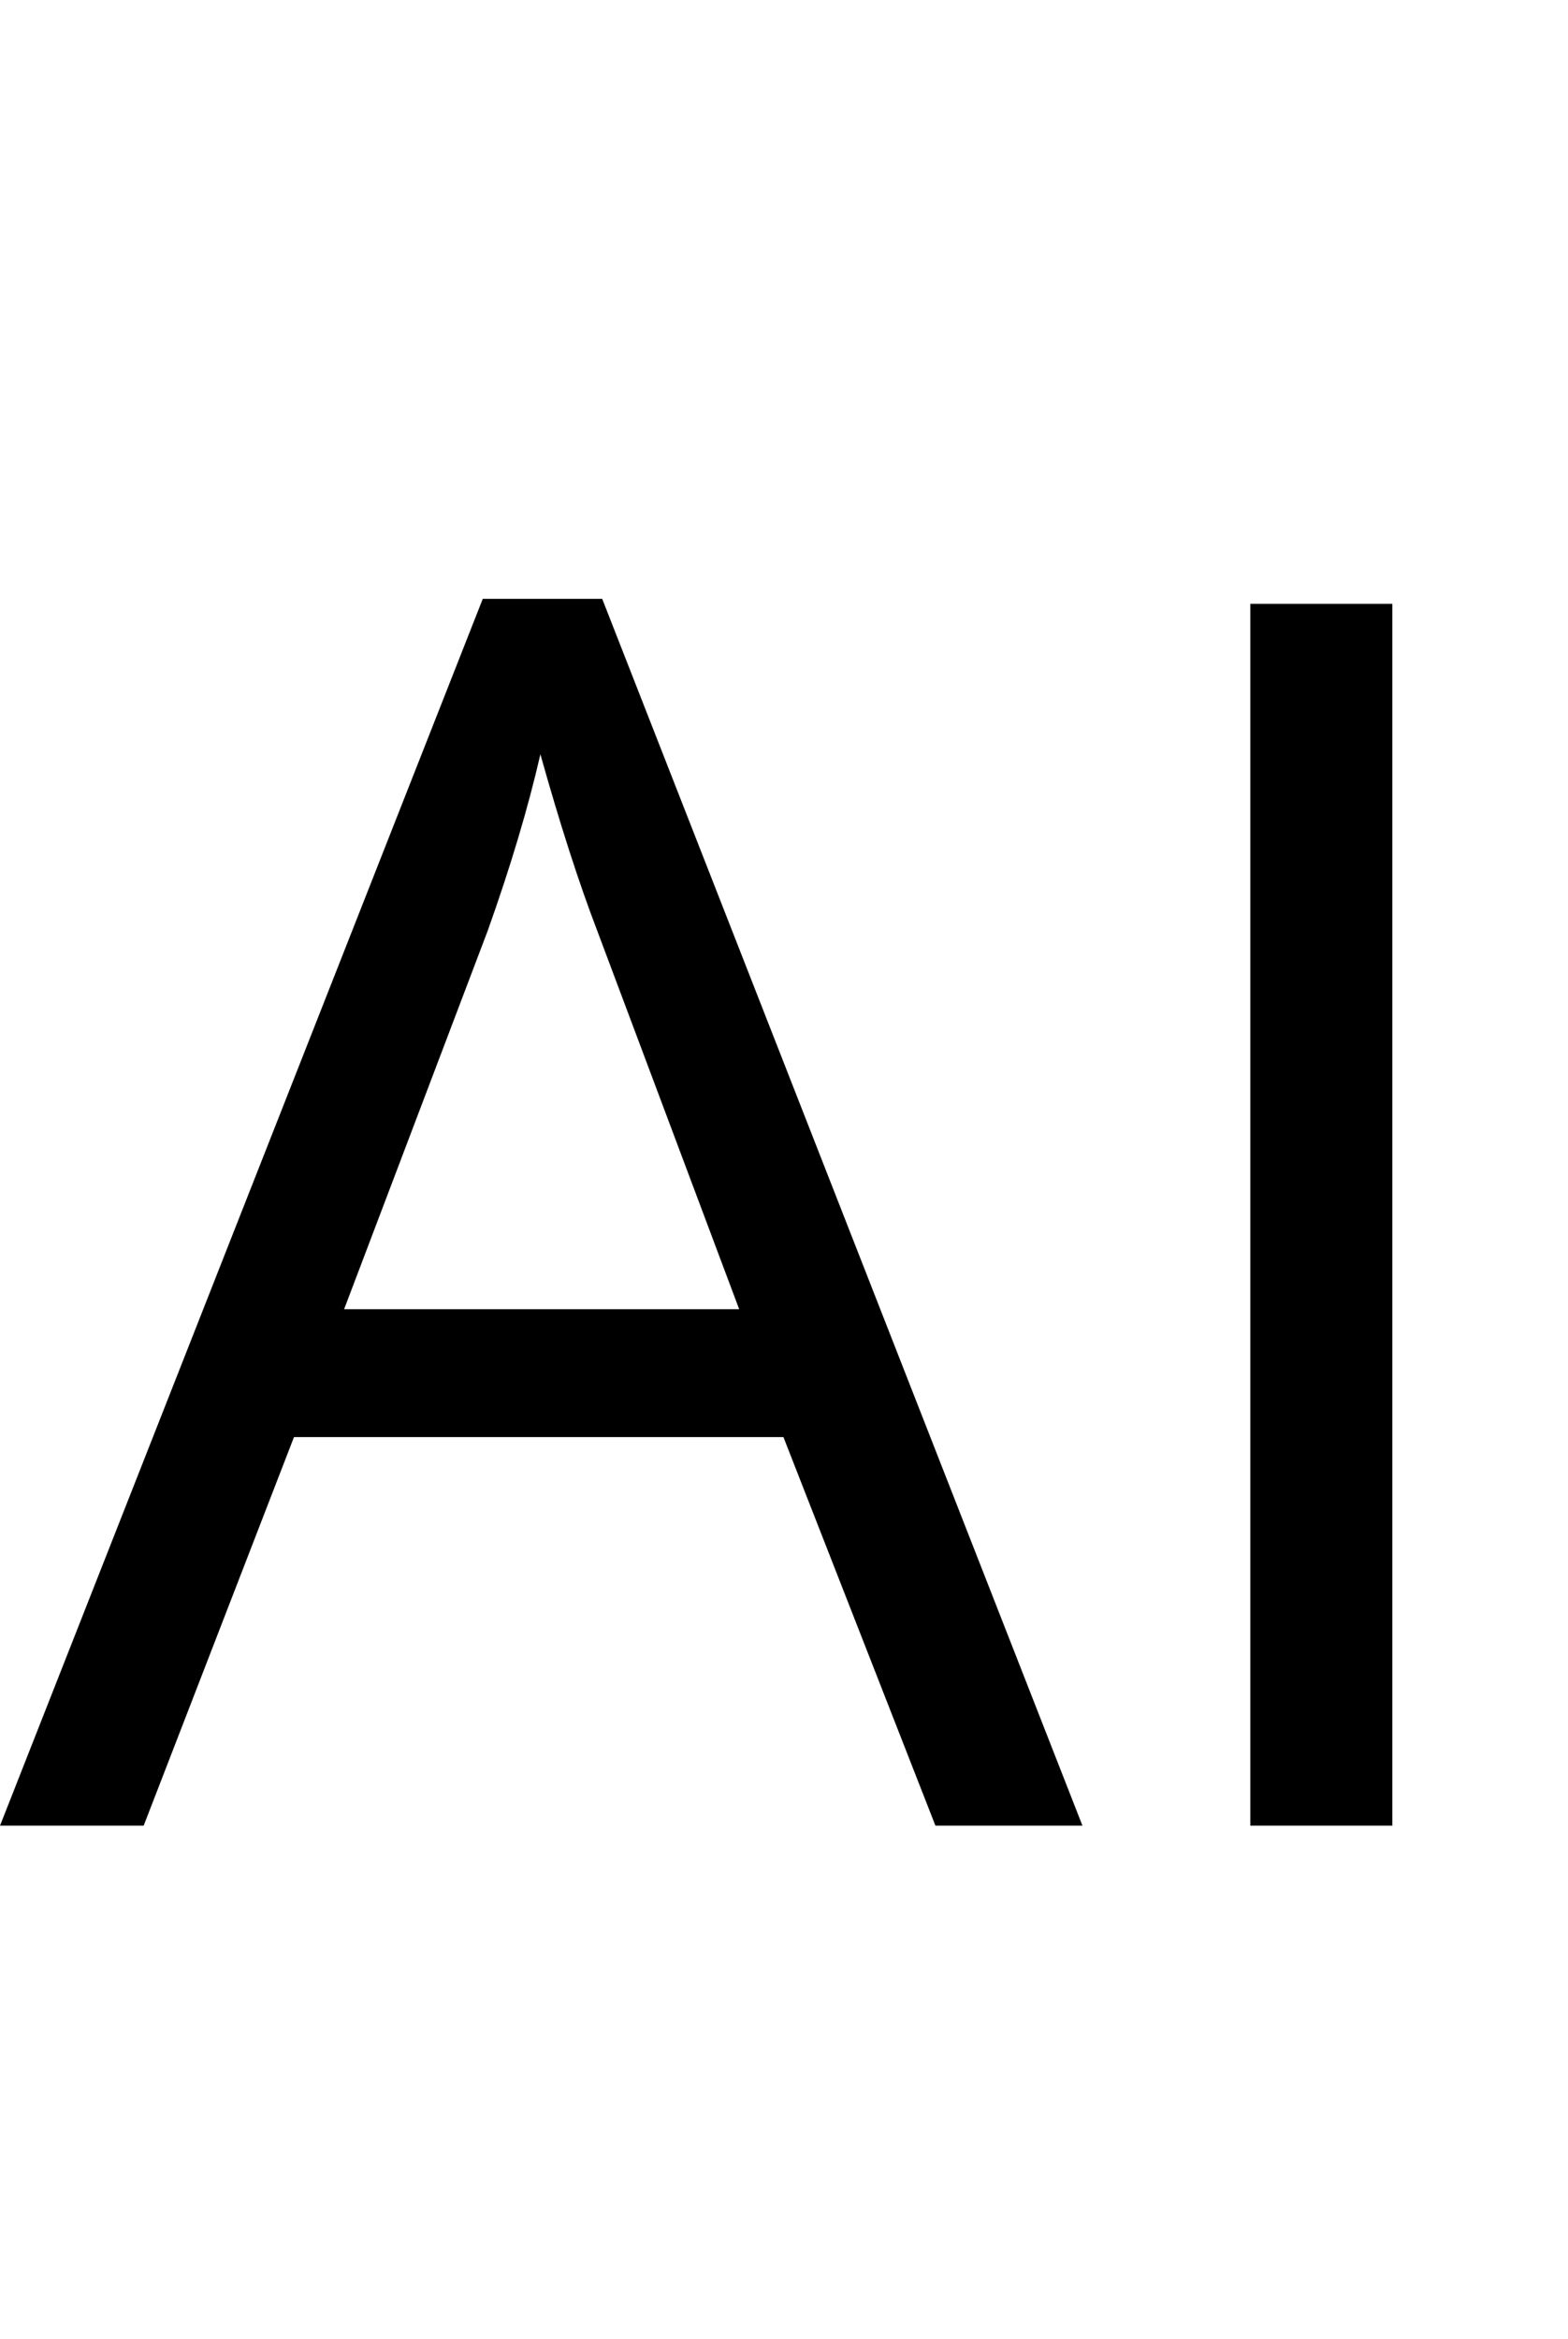
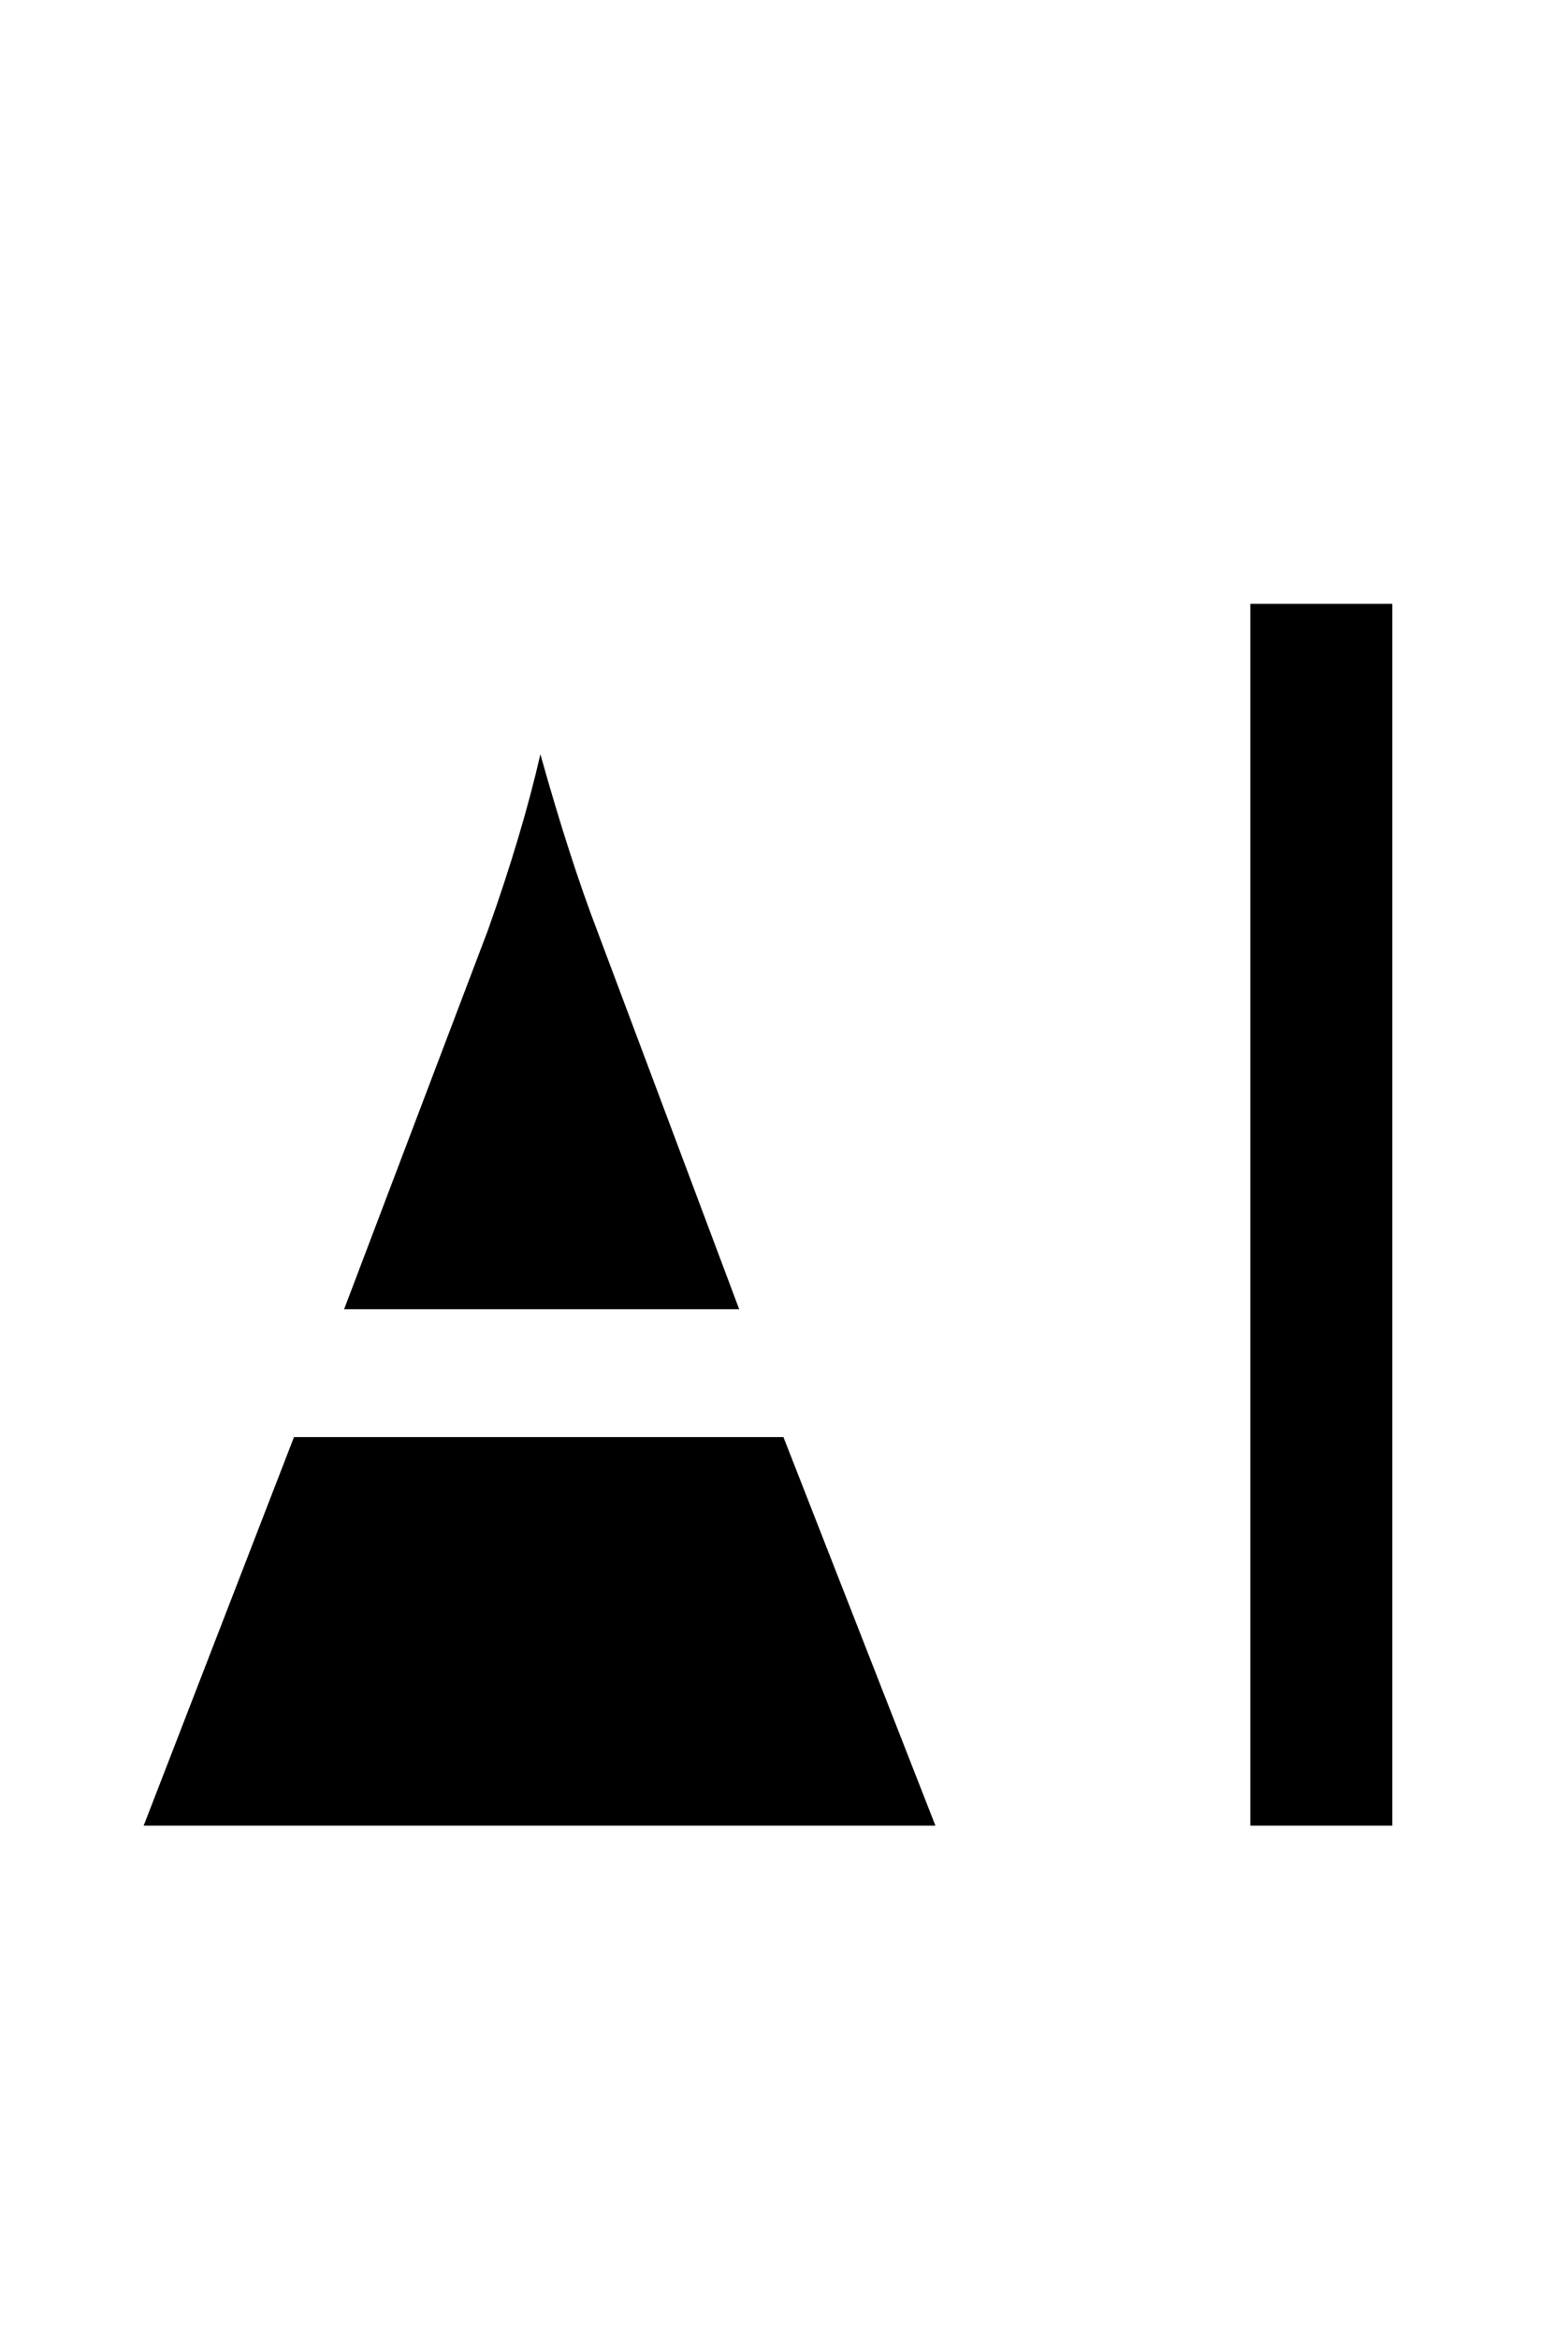
<svg xmlns="http://www.w3.org/2000/svg" width="55" height="82" viewBox="0 0 55 82" fill="none">
-   <path d="M32.812 64L27.48 50.377H10.312L5.039 64H0L16.934 20.992H21.123L37.969 64H32.812ZM25.928 45.895L20.947 32.623C20.303 30.943 19.639 28.883 18.955 26.441C18.525 28.316 17.91 30.377 17.109 32.623L12.07 45.895H25.928ZM43.857 64V21.168H48.838V64H43.857Z" fill="black" />
+   <path d="M32.812 64L27.48 50.377H10.312L5.039 64H0H21.123L37.969 64H32.812ZM25.928 45.895L20.947 32.623C20.303 30.943 19.639 28.883 18.955 26.441C18.525 28.316 17.91 30.377 17.109 32.623L12.07 45.895H25.928ZM43.857 64V21.168H48.838V64H43.857Z" fill="black" />
</svg>